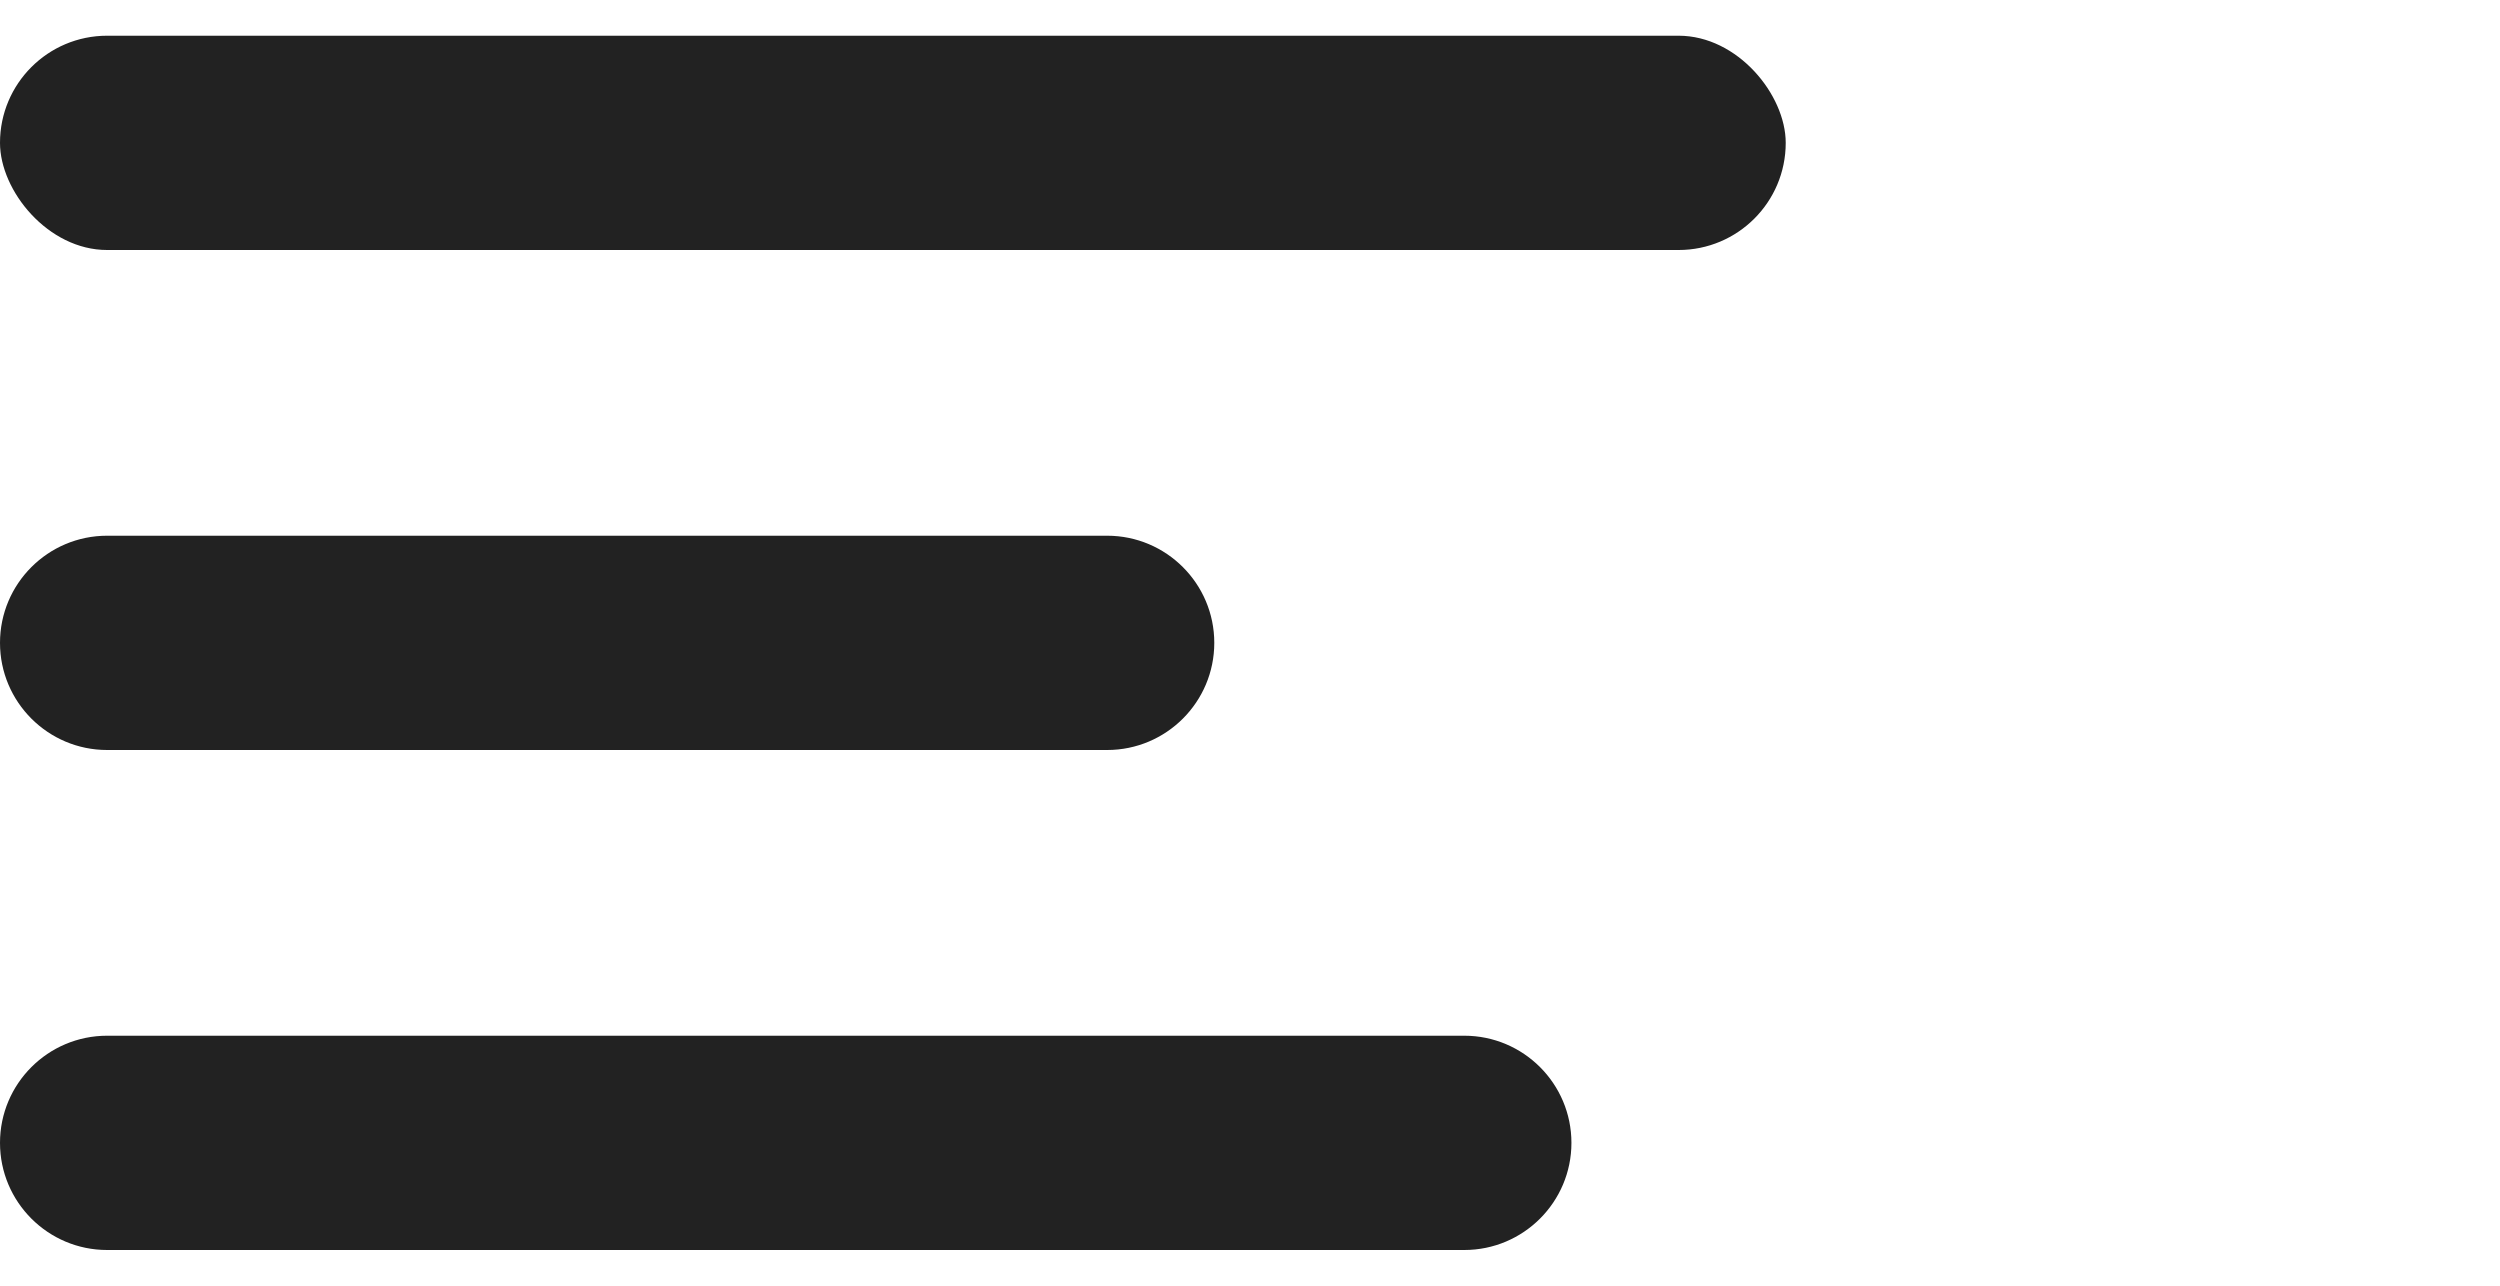
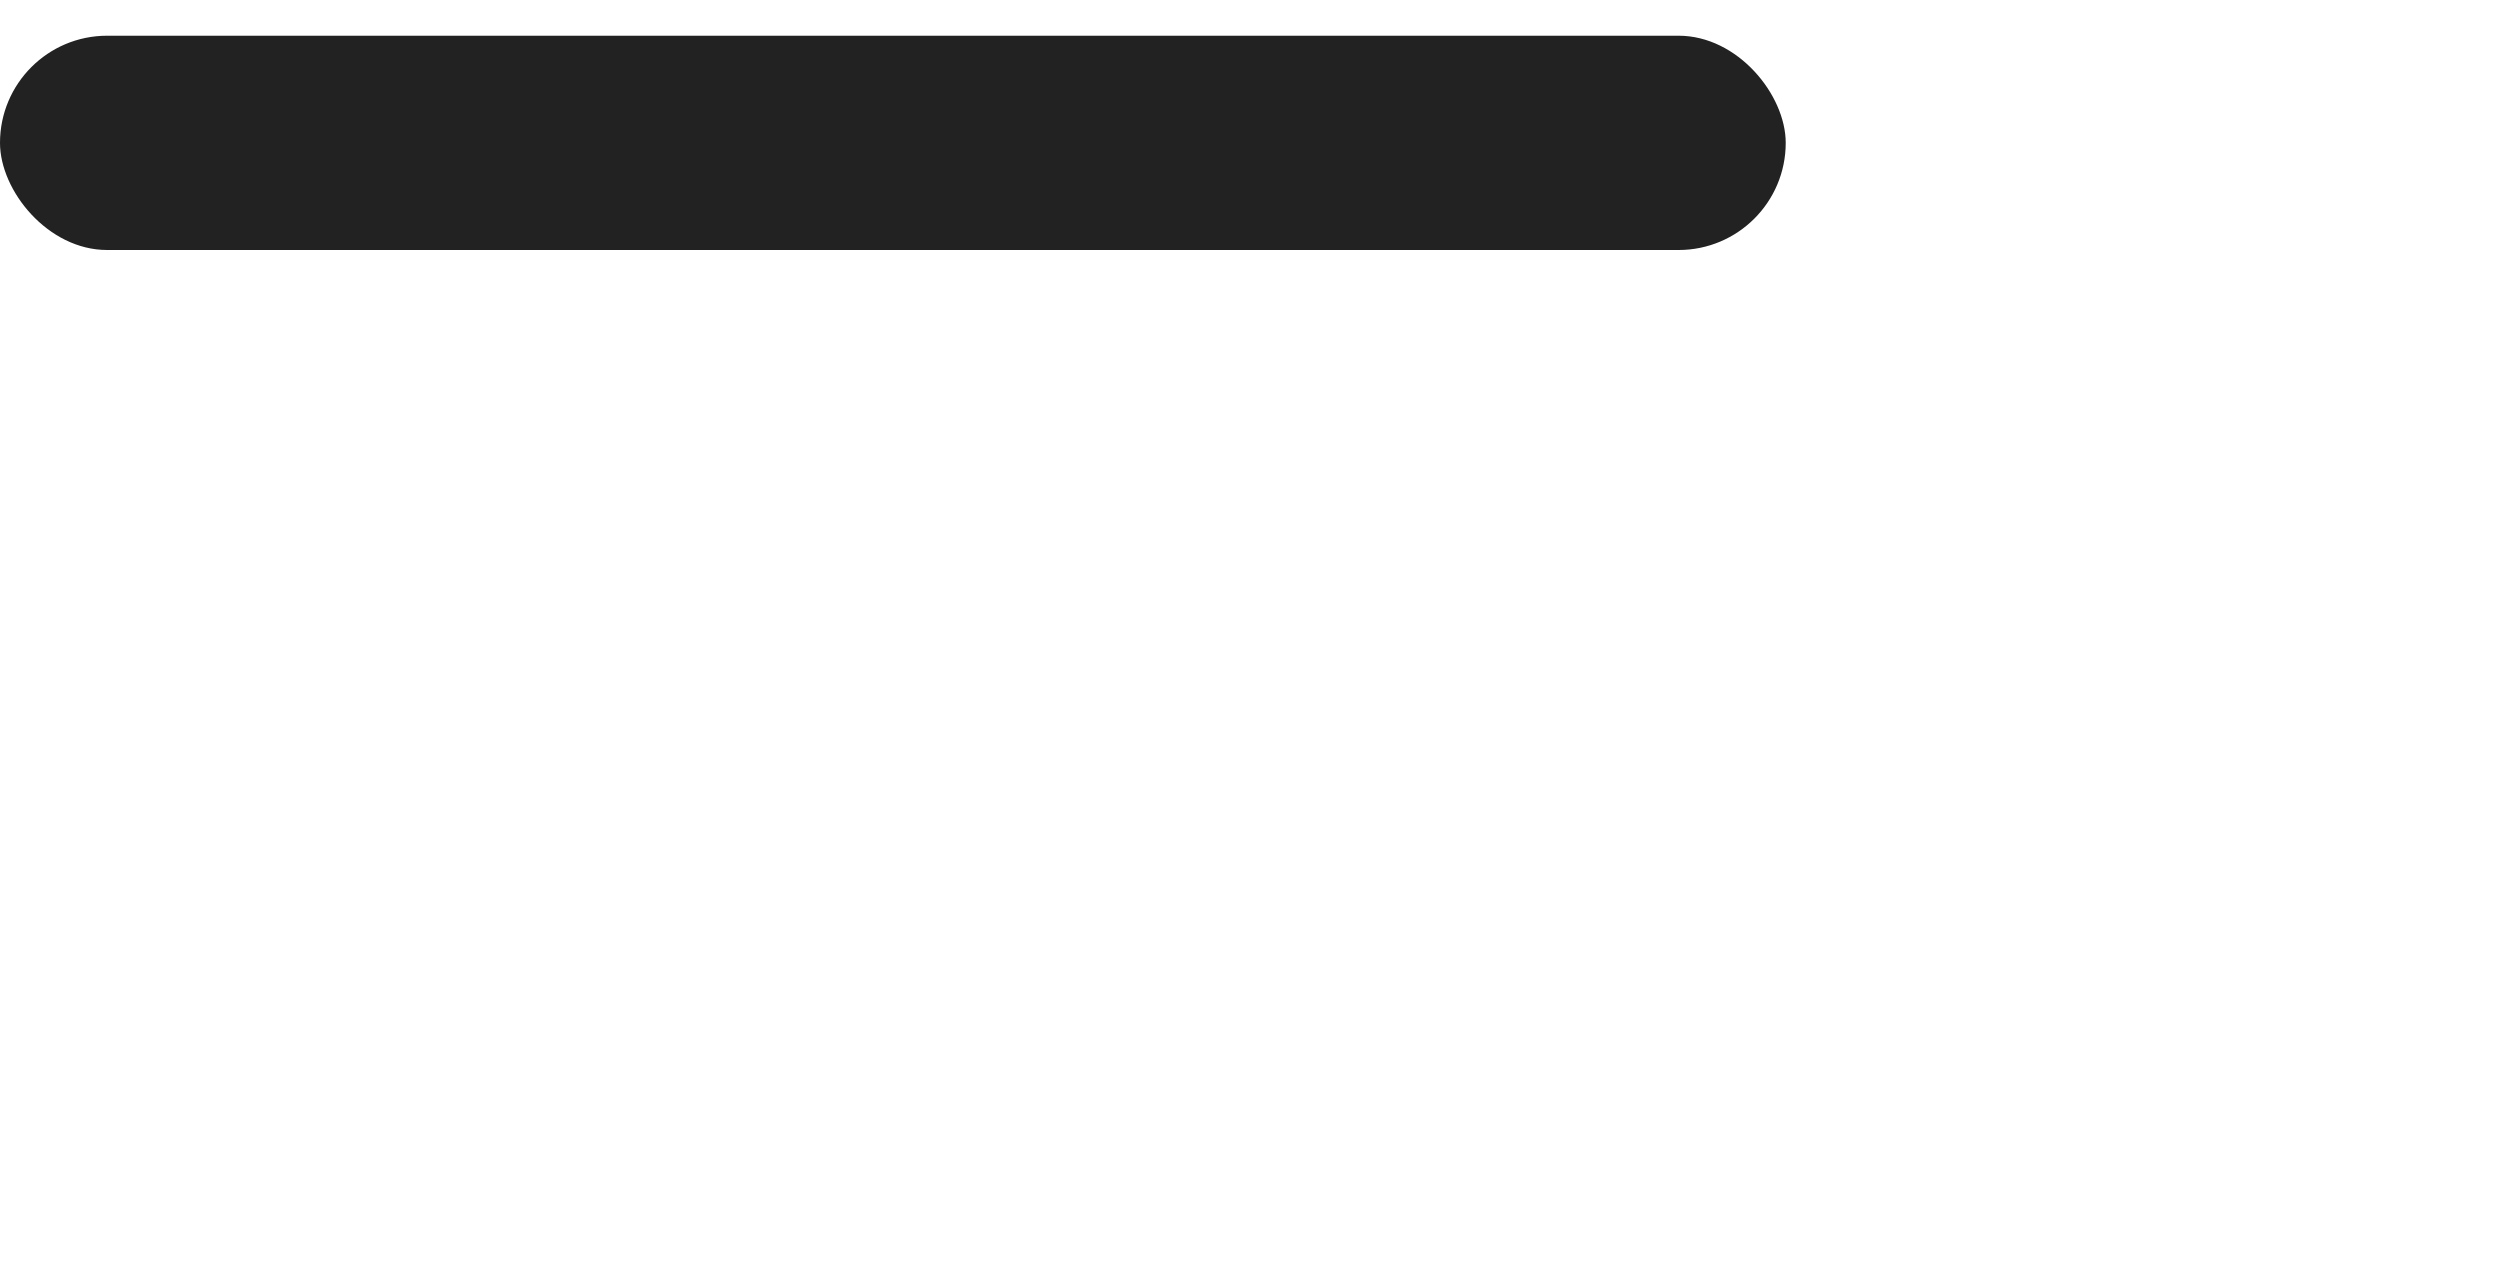
<svg xmlns="http://www.w3.org/2000/svg" width="35" height="18" viewBox="0 0 35 18" fill="none">
  <rect y="0.5" width="25" height="3" rx="1.5" fill="#222222" />
-   <path d="M0 9C0 8.172 0.672 7.5 1.5 7.5H15.5C16.328 7.5 17 8.172 17 9C17 9.828 16.328 10.5 15.5 10.5H1.5C0.672 10.5 0 9.828 0 9Z" fill="#222222" />
-   <path d="M0 16C0 15.172 0.672 14.5 1.5 14.5H20.5C21.328 14.5 22 15.172 22 16C22 16.828 21.328 17.5 20.5 17.5H1.5C0.672 17.5 0 16.828 0 16Z" fill="#222222" />
</svg>